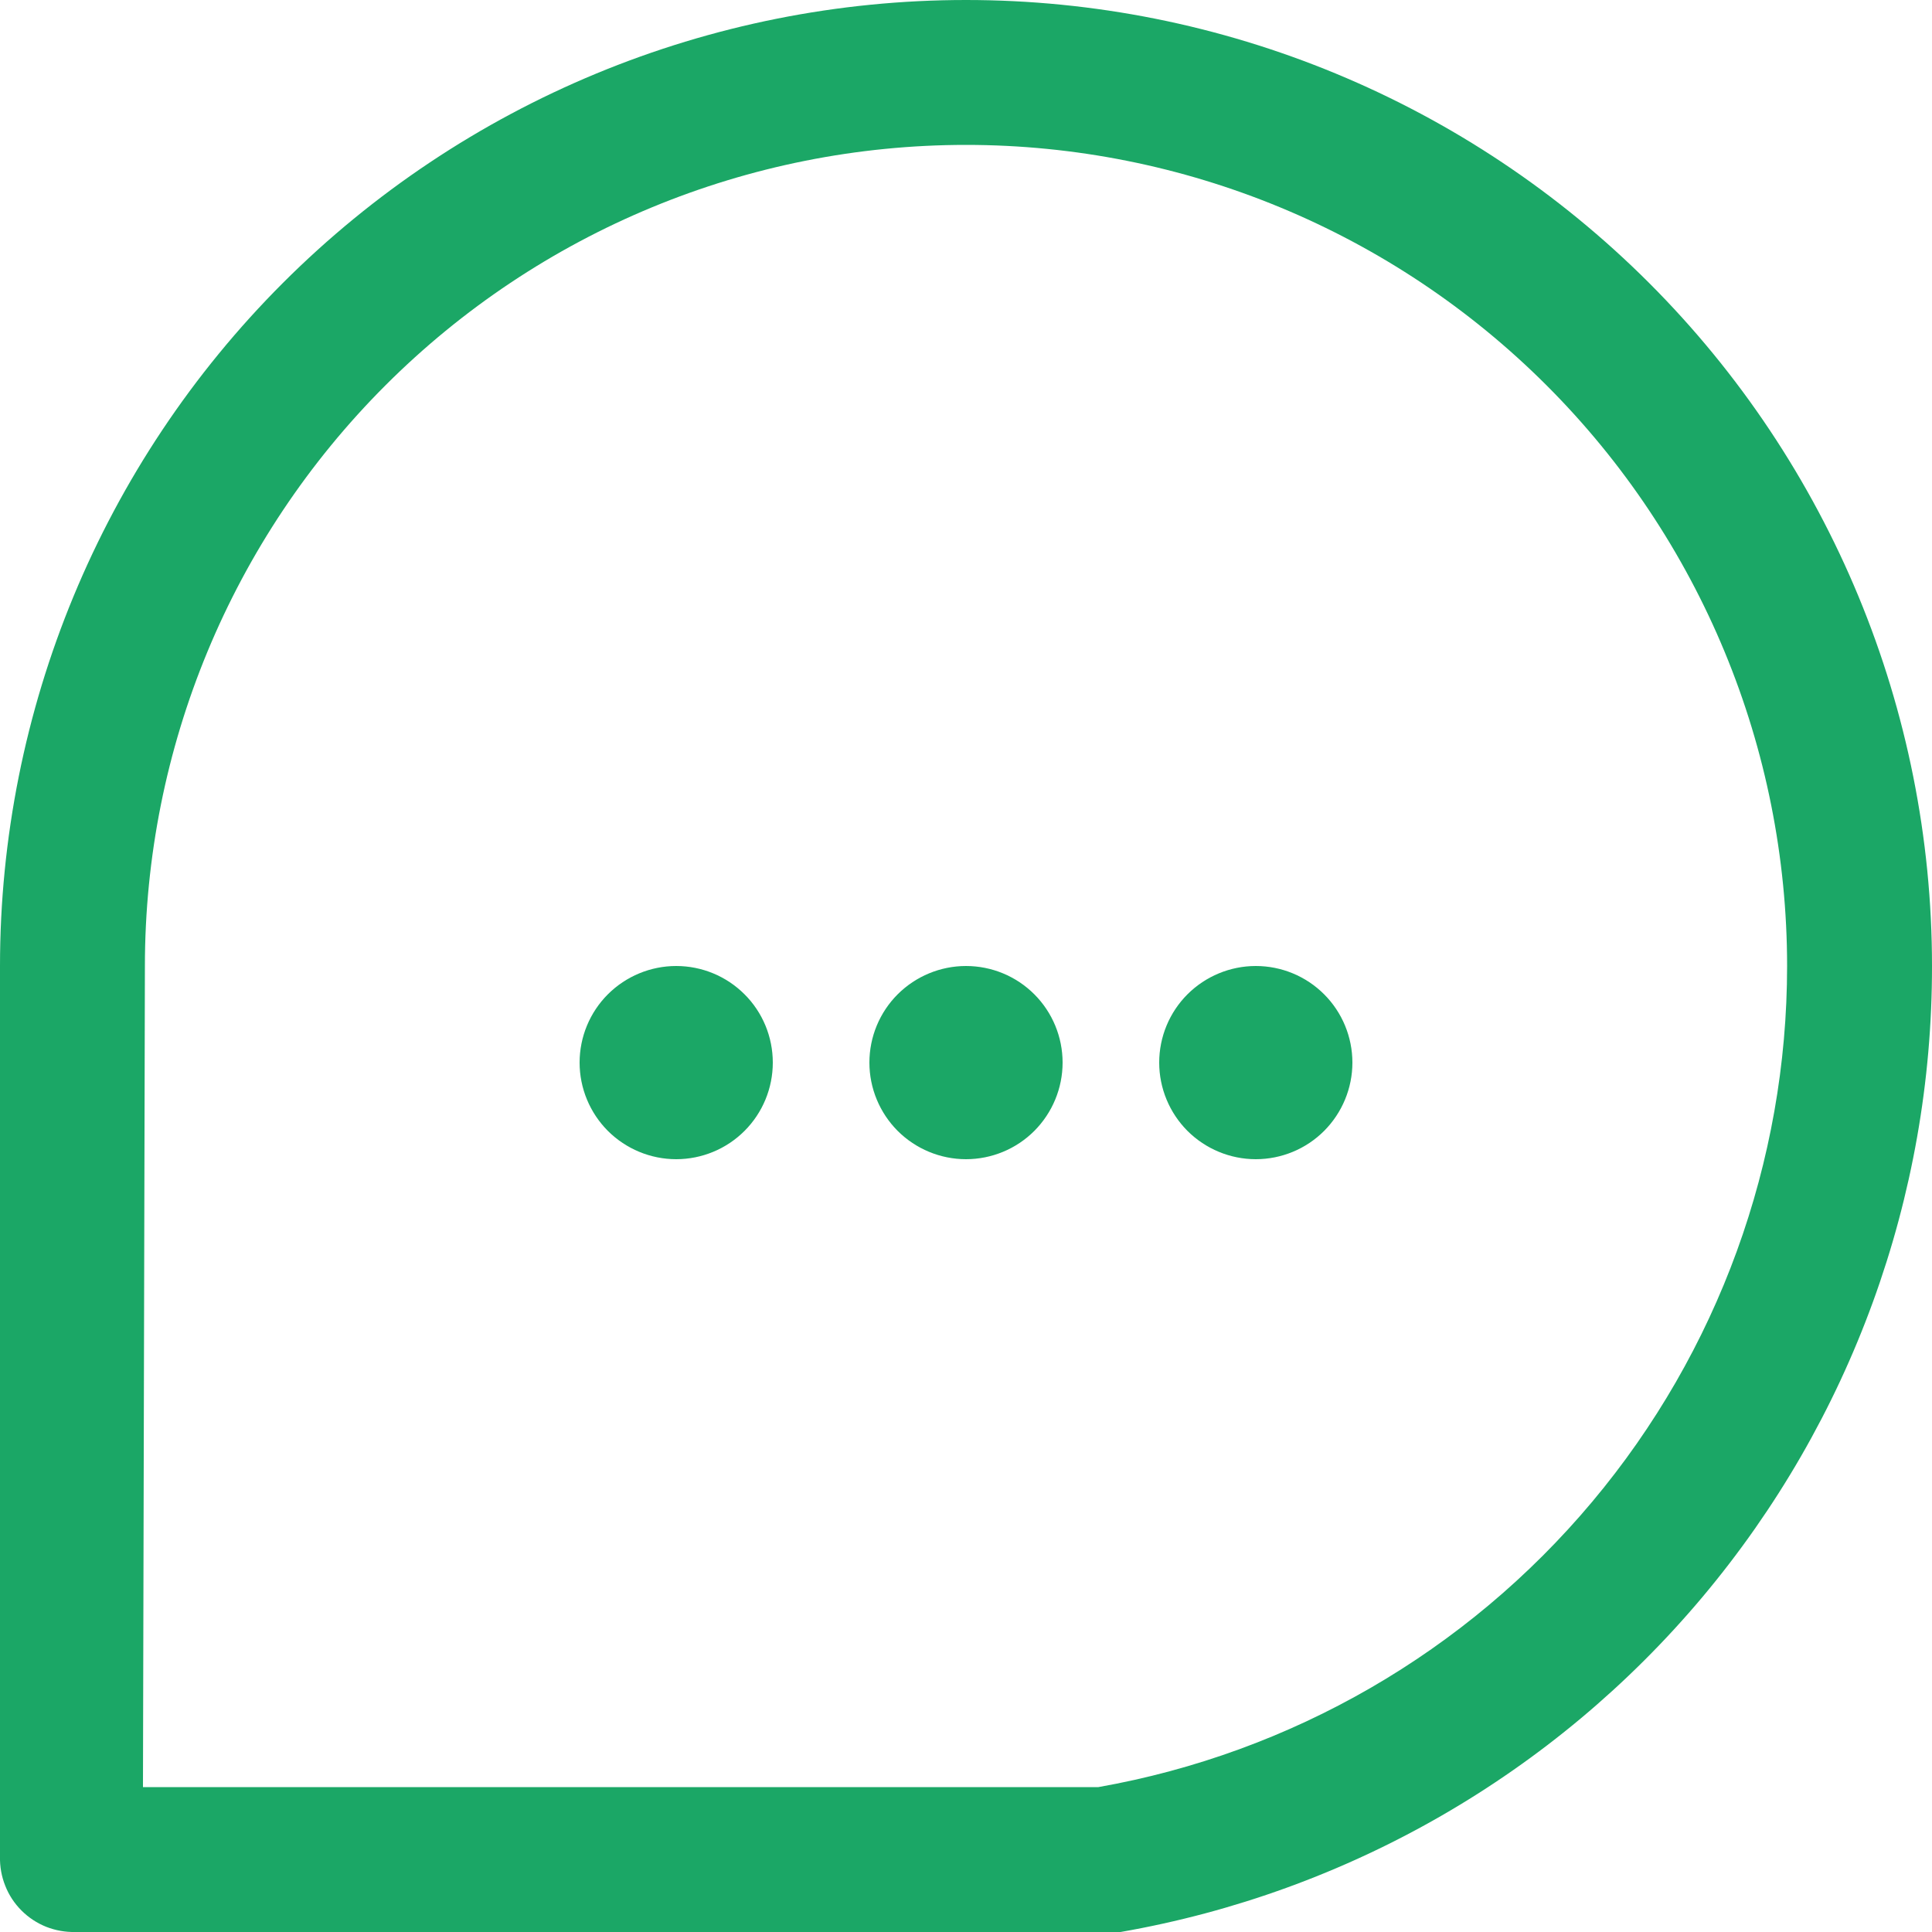
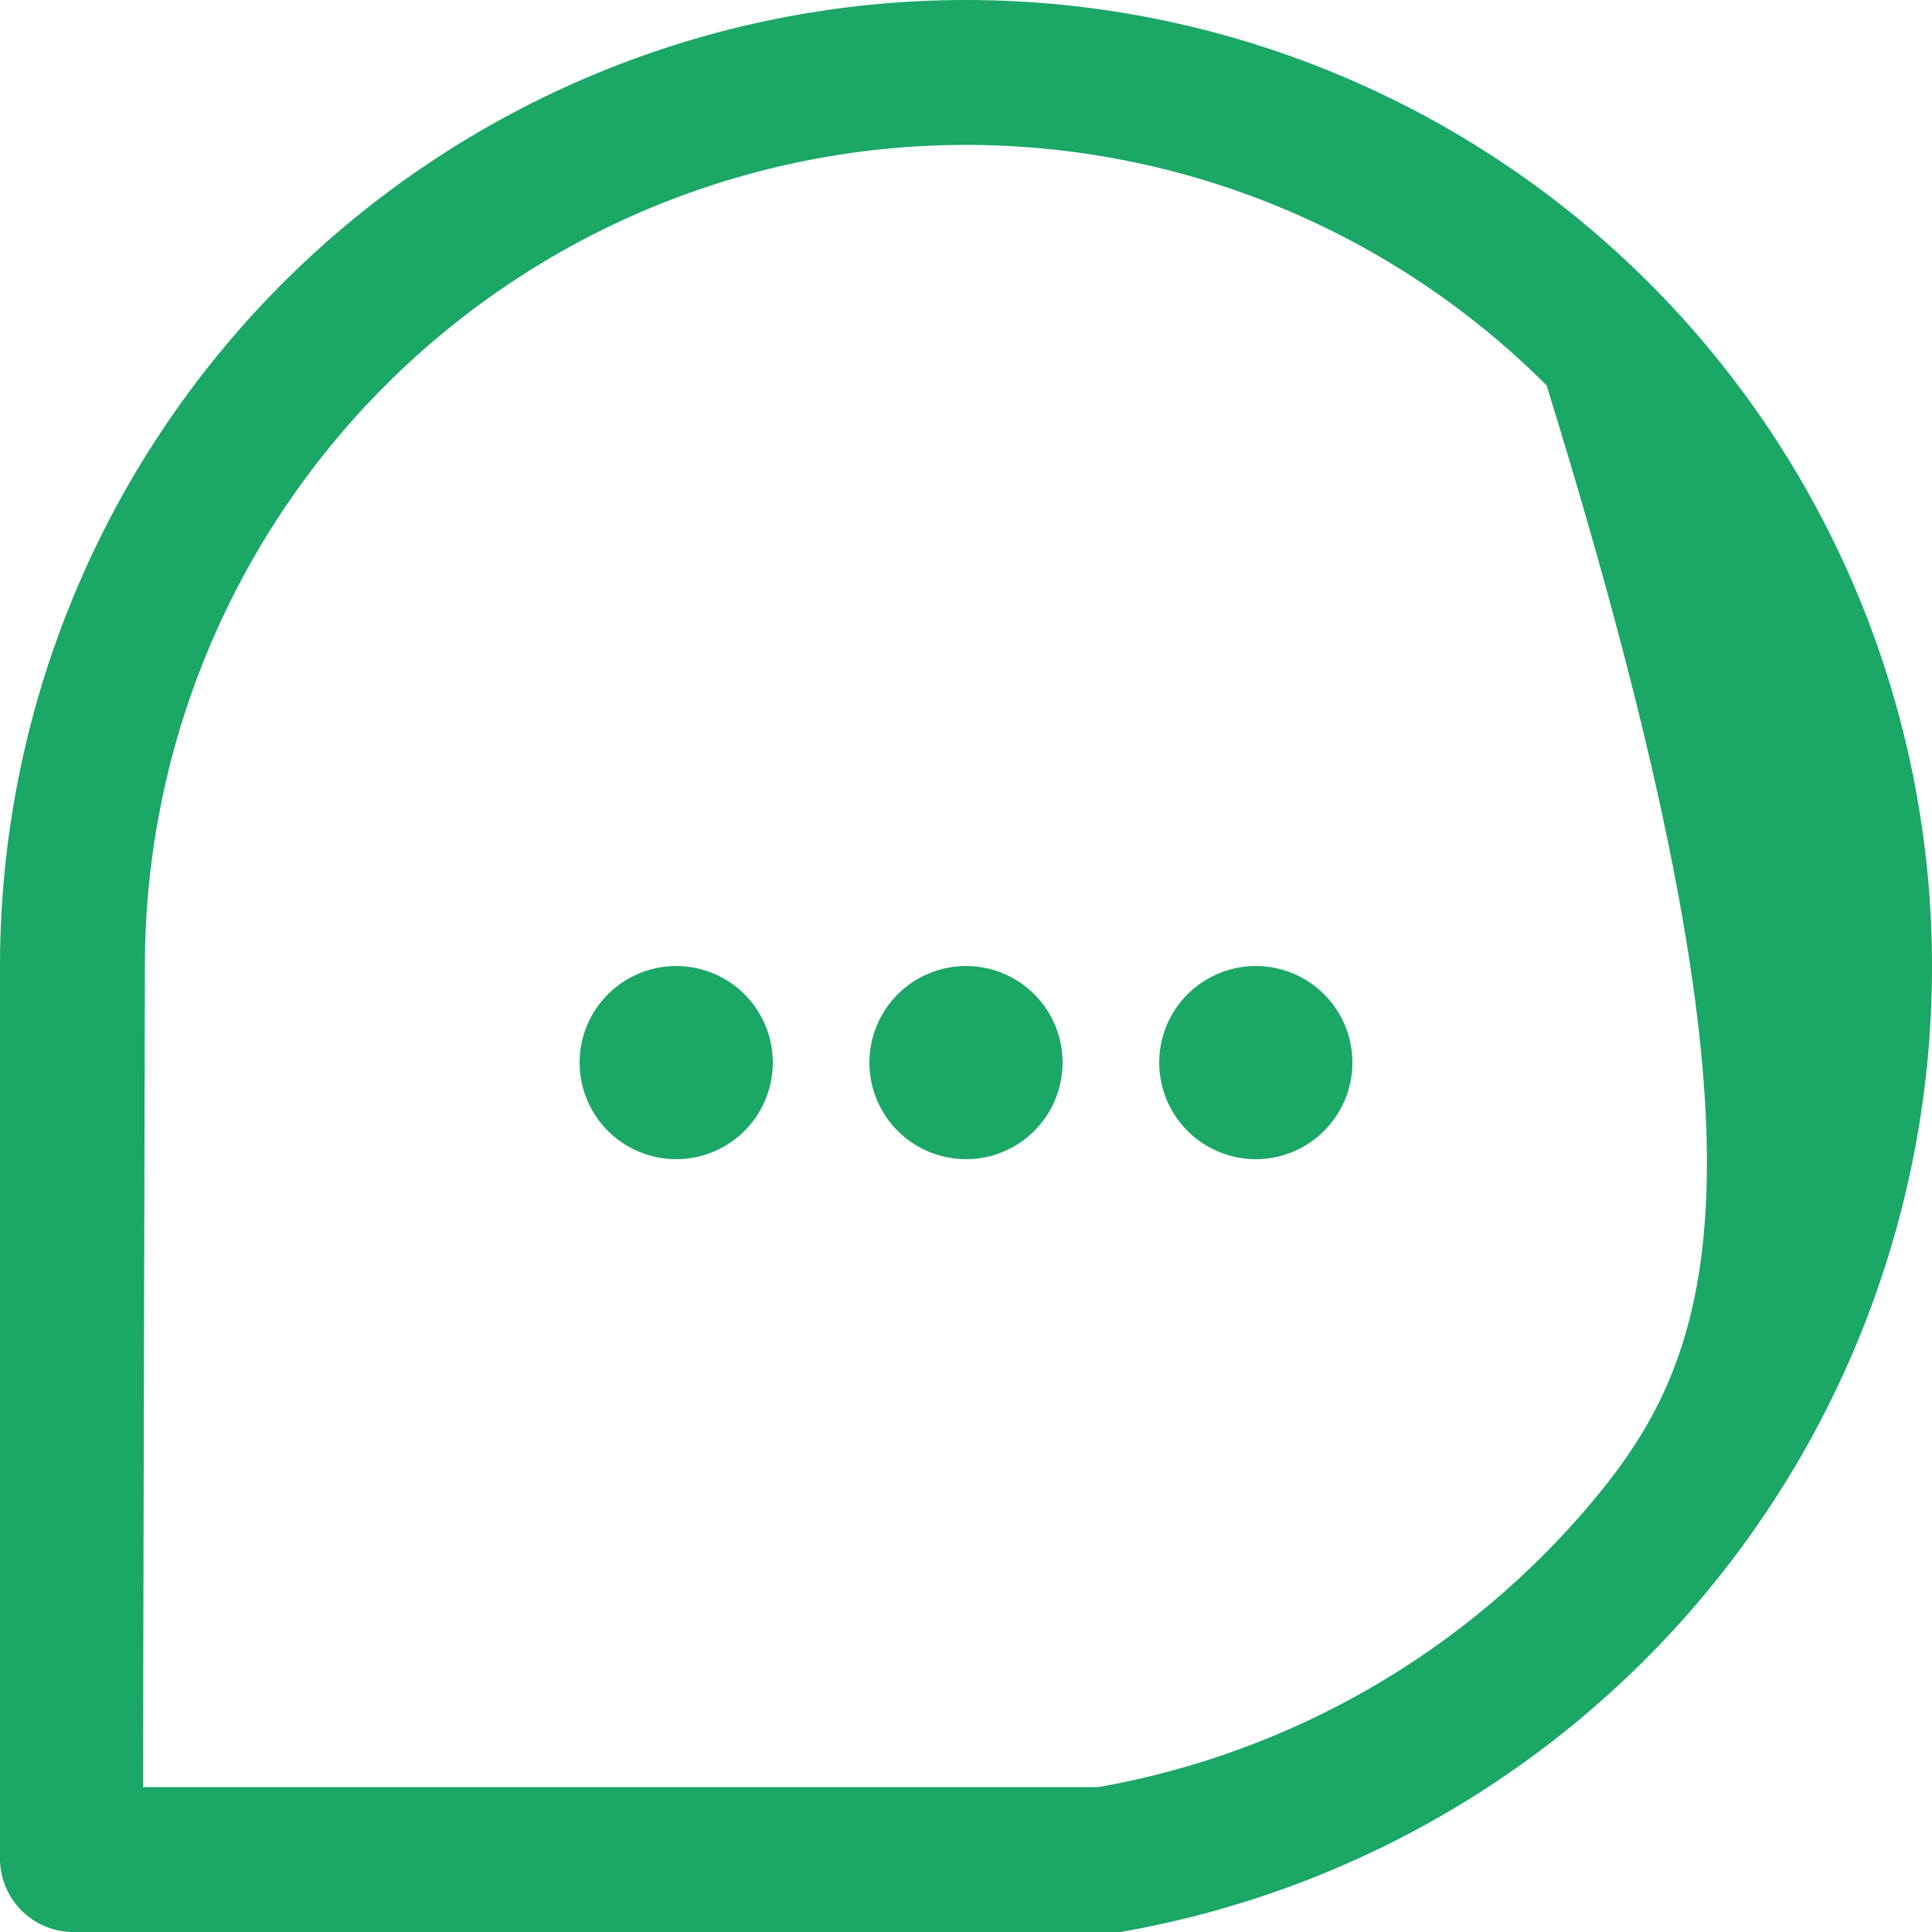
<svg xmlns="http://www.w3.org/2000/svg" width="25" height="25" viewBox="0 0 25 25" fill="none">
-   <path fill-rule="evenodd" clip-rule="evenodd" d="M0.975 25H14.5C17.442 24.487 20.109 22.952 22.03 20.665C23.951 18.378 25.003 15.486 25 12.5C25 9.185 23.683 6.005 21.339 3.661C18.995 1.317 15.815 0 12.5 0C9.185 0 6.006 1.317 3.661 3.661C1.317 6.005 0 9.185 0 12.5V24.025C-0.003 24.154 0.02 24.282 0.068 24.402C0.115 24.522 0.187 24.631 0.278 24.722C0.369 24.813 0.478 24.885 0.598 24.933C0.718 24.98 0.846 25.003 0.975 25ZM14.213 23.125H1.85L1.875 12.5C1.875 9.682 2.995 6.979 4.987 4.987C6.98 2.994 9.682 1.875 12.5 1.875C15.318 1.875 18.02 2.994 20.013 4.987C22.006 6.979 23.125 9.682 23.125 12.5C23.125 15.036 22.232 17.491 20.602 19.434C18.973 21.377 16.71 22.684 14.213 23.125ZM8.75 15C9.082 15 9.4 14.868 9.634 14.634C9.869 14.399 10 14.081 10 13.75C10 13.418 9.869 13.1 9.634 12.866C9.4 12.632 9.082 12.5 8.75 12.5C8.419 12.5 8.101 12.632 7.866 12.866C7.632 13.1 7.5 13.418 7.5 13.75C7.5 14.081 7.632 14.399 7.866 14.634C8.101 14.868 8.419 15 8.75 15ZM13.75 13.75C13.75 14.081 13.618 14.399 13.384 14.634C13.15 14.868 12.832 15 12.5 15C12.169 15 11.851 14.868 11.616 14.634C11.382 14.399 11.25 14.081 11.25 13.75C11.25 13.418 11.382 13.1 11.616 12.866C11.851 12.632 12.169 12.5 12.5 12.5C12.832 12.5 13.15 12.632 13.384 12.866C13.618 13.1 13.75 13.418 13.75 13.75ZM16.25 15C16.582 15 16.9 14.868 17.134 14.634C17.368 14.399 17.5 14.081 17.5 13.75C17.5 13.418 17.368 13.1 17.134 12.866C16.9 12.632 16.582 12.5 16.25 12.5C15.919 12.5 15.601 12.632 15.366 12.866C15.132 13.1 15 13.418 15 13.75C15 14.081 15.132 14.399 15.366 14.634C15.601 14.868 15.919 15 16.25 15Z" fill="#1BA766" />
+   <path fill-rule="evenodd" clip-rule="evenodd" d="M0.975 25H14.5C17.442 24.487 20.109 22.952 22.03 20.665C23.951 18.378 25.003 15.486 25 12.5C25 9.185 23.683 6.005 21.339 3.661C18.995 1.317 15.815 0 12.5 0C9.185 0 6.006 1.317 3.661 3.661C1.317 6.005 0 9.185 0 12.5V24.025C-0.003 24.154 0.02 24.282 0.068 24.402C0.115 24.522 0.187 24.631 0.278 24.722C0.369 24.813 0.478 24.885 0.598 24.933C0.718 24.98 0.846 25.003 0.975 25ZM14.213 23.125H1.85L1.875 12.5C1.875 9.682 2.995 6.979 4.987 4.987C6.98 2.994 9.682 1.875 12.5 1.875C15.318 1.875 18.02 2.994 20.013 4.987C23.125 15.036 22.232 17.491 20.602 19.434C18.973 21.377 16.71 22.684 14.213 23.125ZM8.75 15C9.082 15 9.4 14.868 9.634 14.634C9.869 14.399 10 14.081 10 13.75C10 13.418 9.869 13.1 9.634 12.866C9.4 12.632 9.082 12.5 8.75 12.5C8.419 12.5 8.101 12.632 7.866 12.866C7.632 13.1 7.5 13.418 7.5 13.75C7.5 14.081 7.632 14.399 7.866 14.634C8.101 14.868 8.419 15 8.75 15ZM13.75 13.75C13.75 14.081 13.618 14.399 13.384 14.634C13.15 14.868 12.832 15 12.5 15C12.169 15 11.851 14.868 11.616 14.634C11.382 14.399 11.25 14.081 11.25 13.75C11.25 13.418 11.382 13.1 11.616 12.866C11.851 12.632 12.169 12.5 12.5 12.5C12.832 12.5 13.15 12.632 13.384 12.866C13.618 13.1 13.75 13.418 13.75 13.75ZM16.25 15C16.582 15 16.9 14.868 17.134 14.634C17.368 14.399 17.5 14.081 17.5 13.75C17.5 13.418 17.368 13.1 17.134 12.866C16.9 12.632 16.582 12.5 16.25 12.5C15.919 12.5 15.601 12.632 15.366 12.866C15.132 13.1 15 13.418 15 13.75C15 14.081 15.132 14.399 15.366 14.634C15.601 14.868 15.919 15 16.25 15Z" fill="#1BA766" />
</svg>